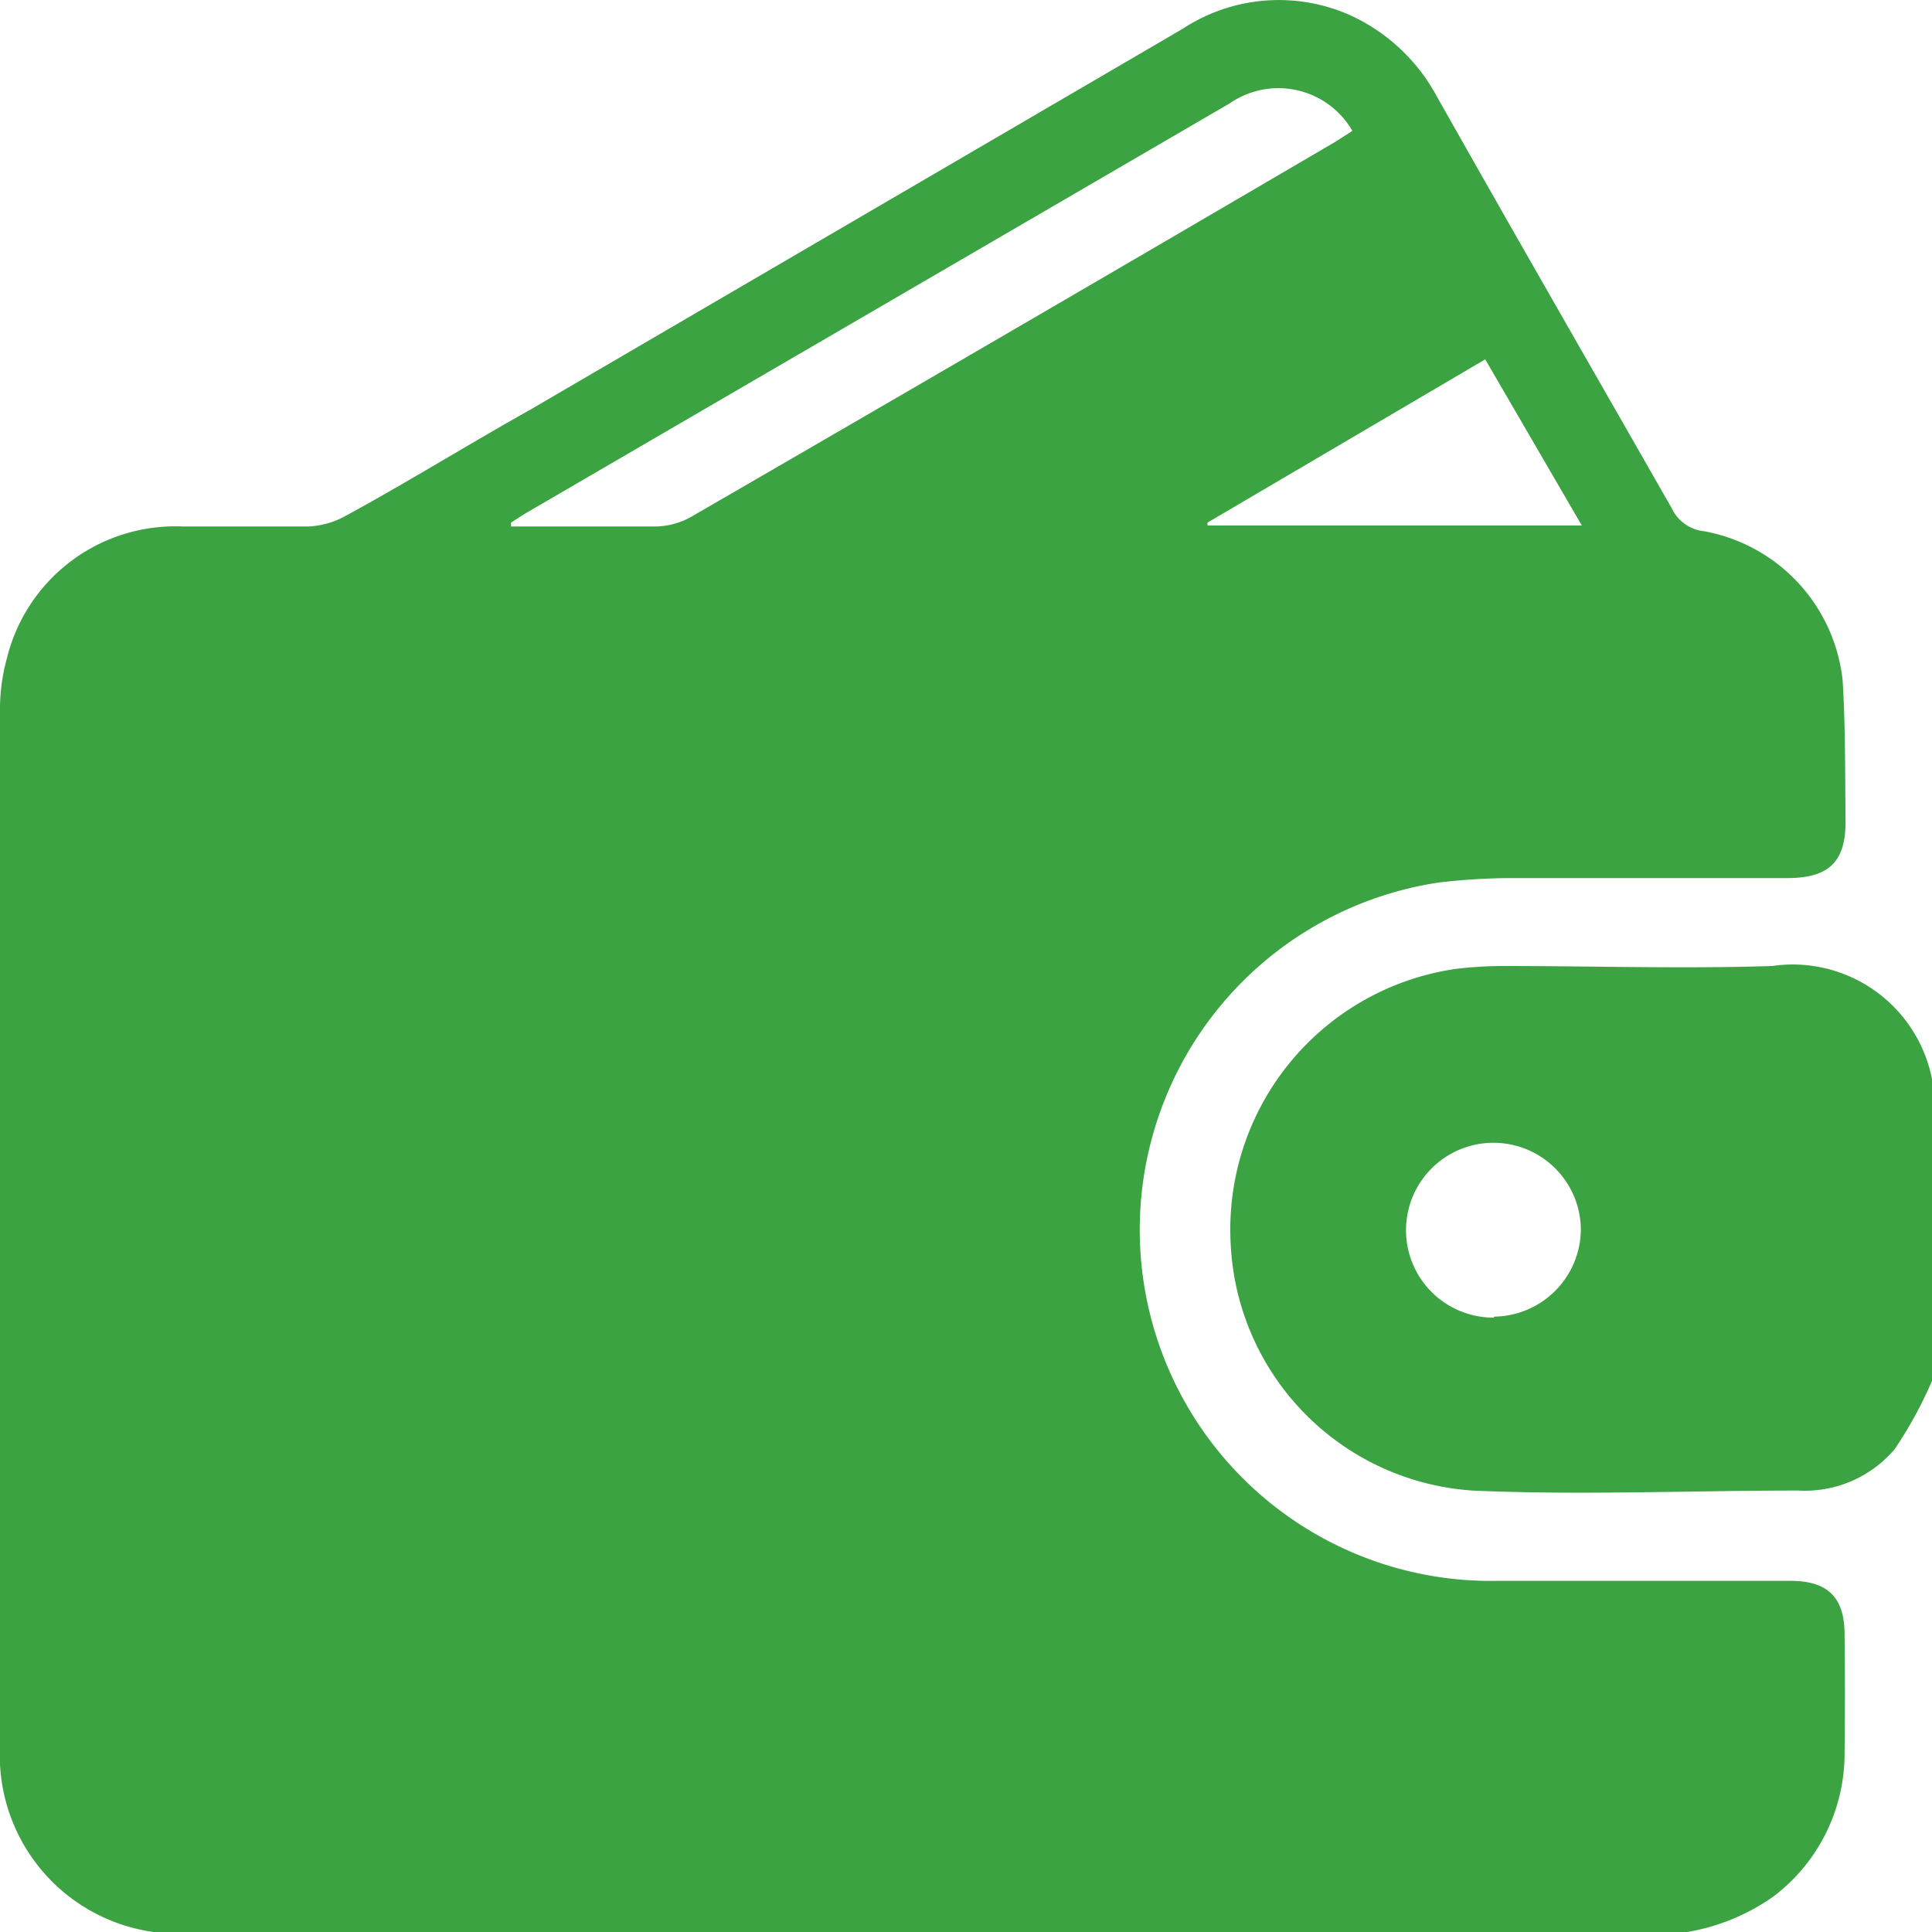
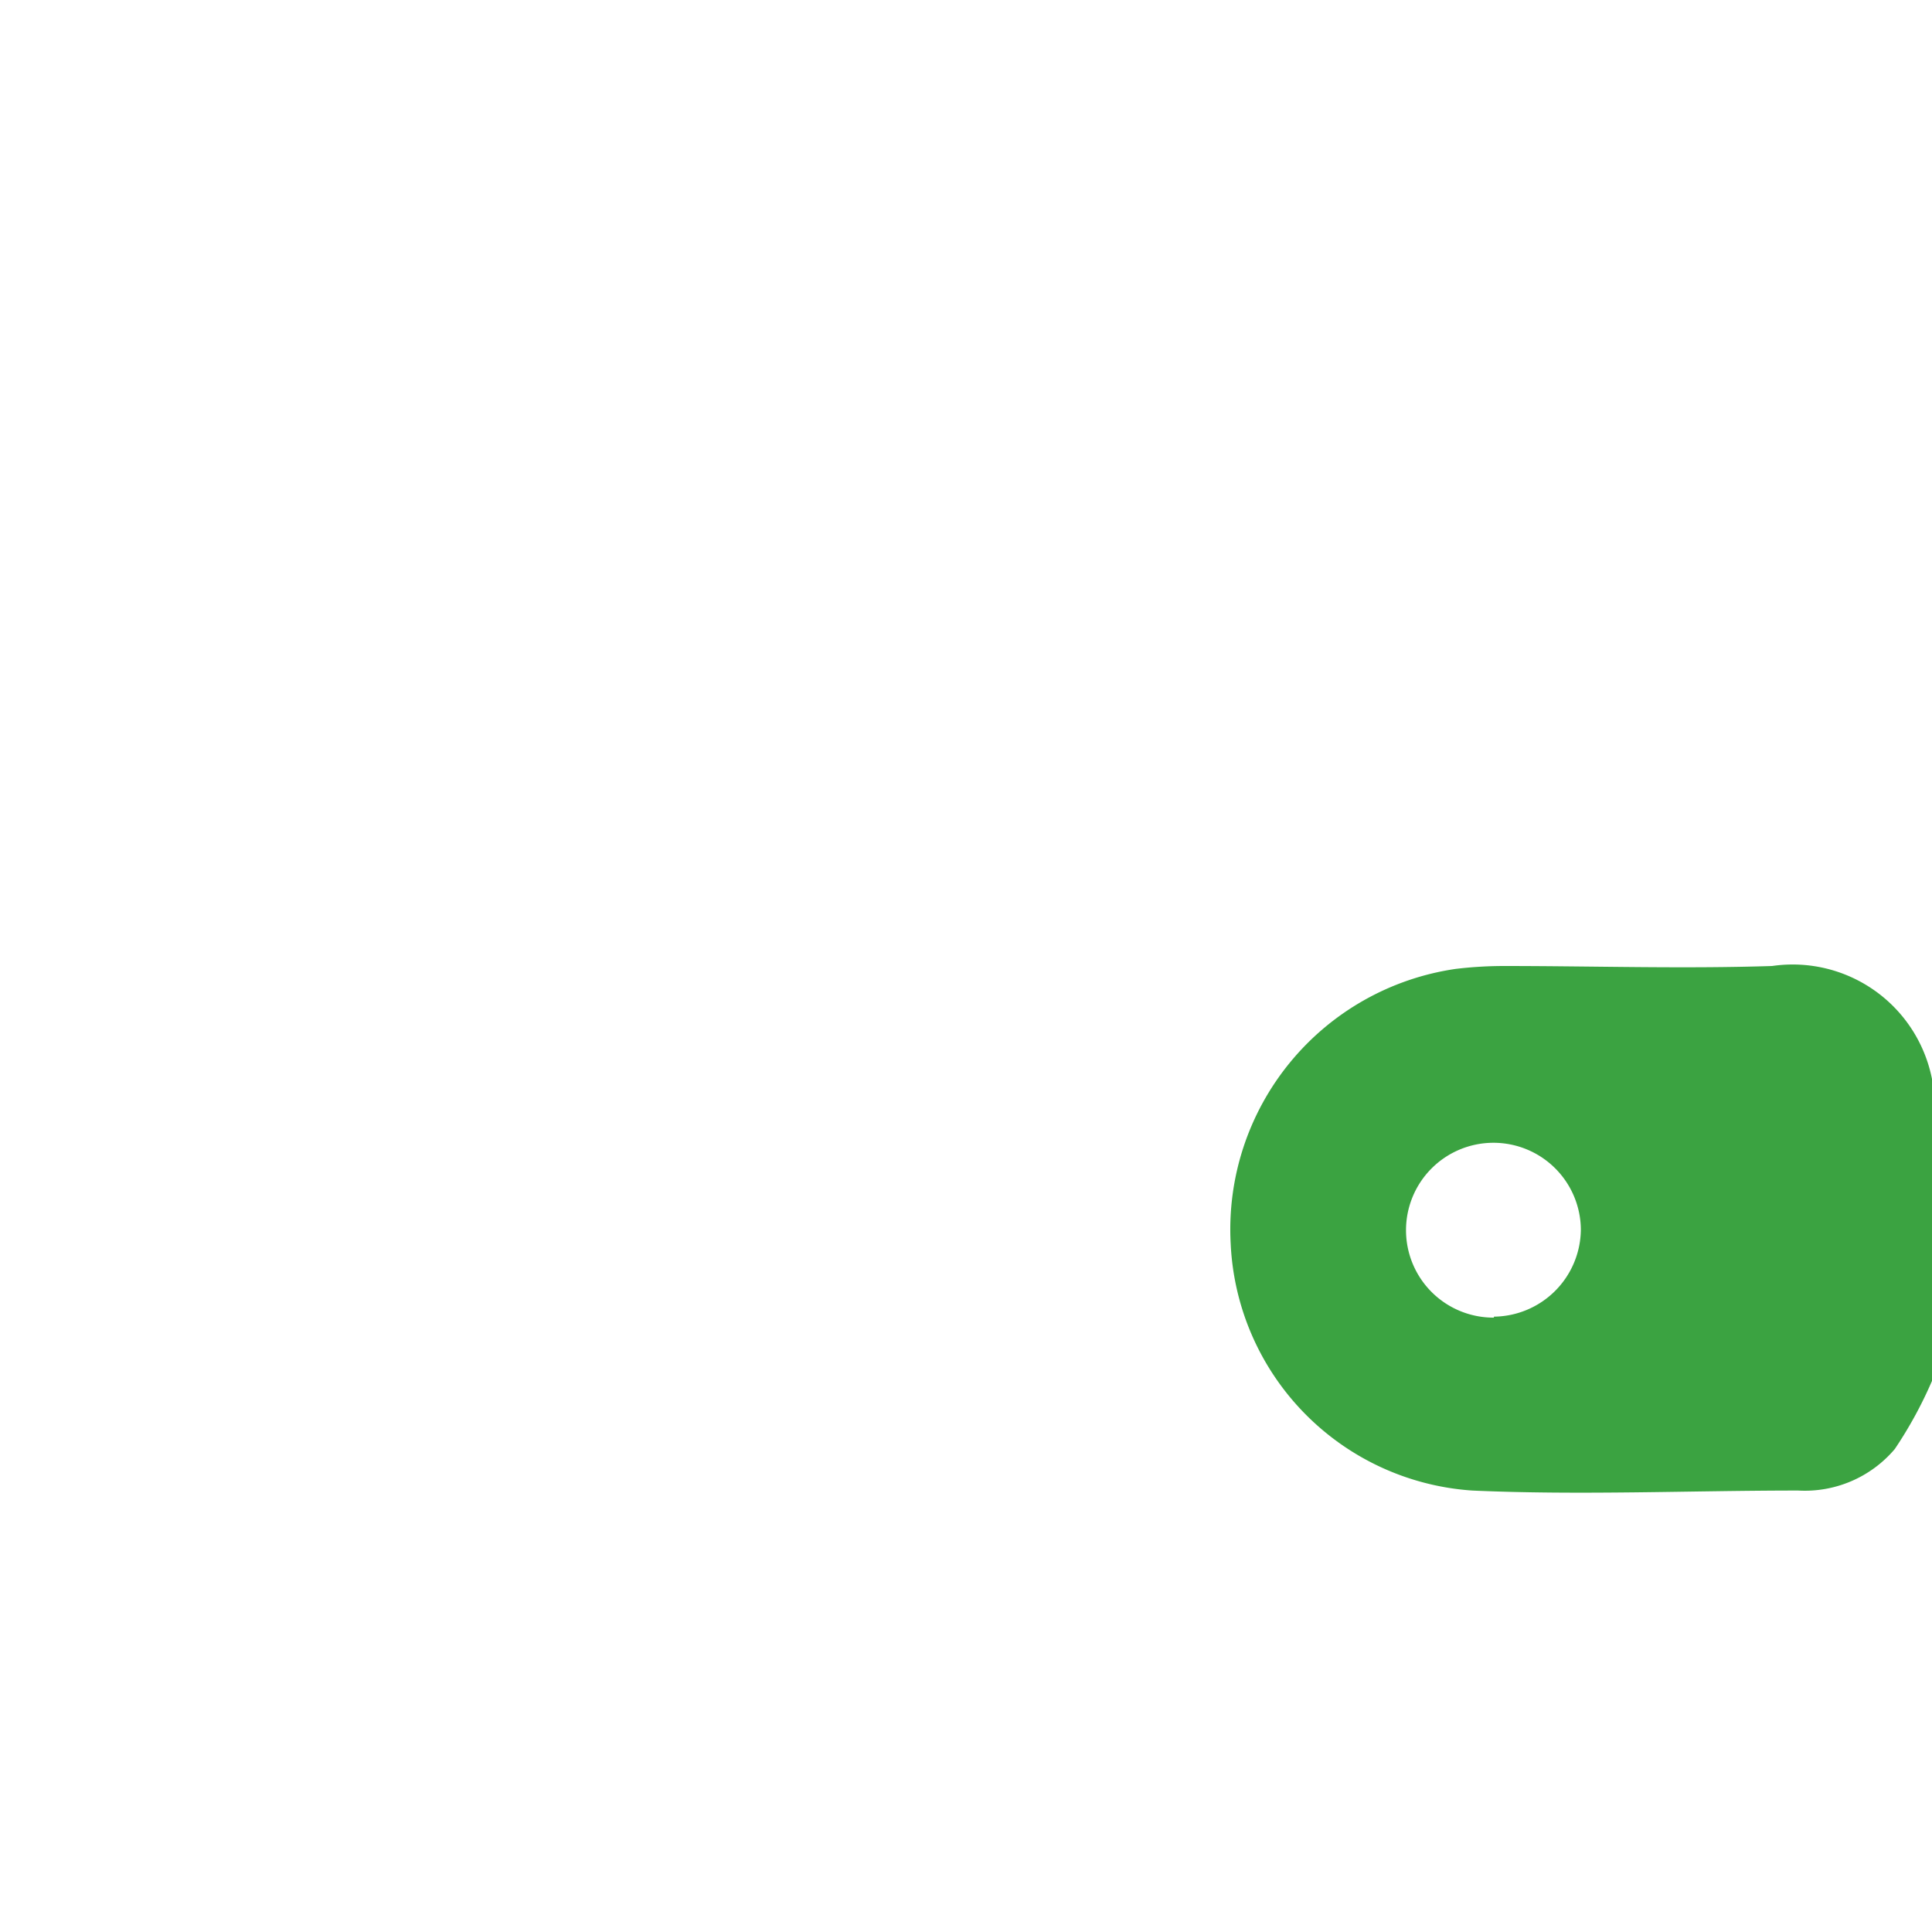
<svg xmlns="http://www.w3.org/2000/svg" viewBox="0 0 40 40">
  <defs>
    <style>.cls-1{fill:#3ba341;}</style>
  </defs>
  <g id="Layer_2" data-name="Layer 2">
    <g id="Layer_1-2" data-name="Layer 1">
-       <path class="cls-1" d="M38.19,33.84c0-.77-.35-1.11-1.12-1.11H31A7.27,7.27,0,0,1,29.8,18.27a13.33,13.33,0,0,1,1.4-.09H37c.87,0,1.22-.34,1.21-1.2s0-1.93-.06-2.89A3.52,3.52,0,0,0,35.29,11a.84.84,0,0,1-.68-.48C33,7.7,31.37,4.87,29.75,2A3.86,3.86,0,0,0,27.92.3a3.63,3.63,0,0,0-3.44.3L11,8.47C9.68,9.21,8.41,10,7.12,10.7a1.74,1.74,0,0,1-.73.2c-.87,0-1.75,0-2.62,0A3.59,3.59,0,0,0,.14,13.64,3.94,3.94,0,0,0,0,14.72C0,21.87,0,29,0,36.17A3.69,3.69,0,0,0,3.18,40s.07,0,.11,0H34.93a4.34,4.34,0,0,0,1.78-.73,3.71,3.71,0,0,0,1.48-3C38.2,35.43,38.2,34.64,38.19,33.84ZM30.75,7.44l2,3.44H25l0-.06ZM13.58,10.9c-1,0-2,0-3,0l0-.08.28-.18,14.6-8.5A1.77,1.77,0,0,1,28,2.71l-.36.23Q21,6.83,14.31,10.7A1.54,1.54,0,0,1,13.58,10.9Z" />
      <path class="cls-1" d="M36.69,20c-1.85.06-3.7,0-5.55,0a8.43,8.43,0,0,0-1,.06,5.45,5.45,0,0,0-4.66,5.69,5.37,5.37,0,0,0,5,5.11c2.24.1,4.5,0,6.75,0a2.44,2.44,0,0,0,2-.86A8.7,8.7,0,0,0,40,28.59V22.34A2.94,2.94,0,0,0,36.69,20Zm-5.76,7.28a1.81,1.81,0,1,1,1.8-1.82A1.82,1.82,0,0,1,30.93,27.26Z" />
    </g>
  </g>
</svg>